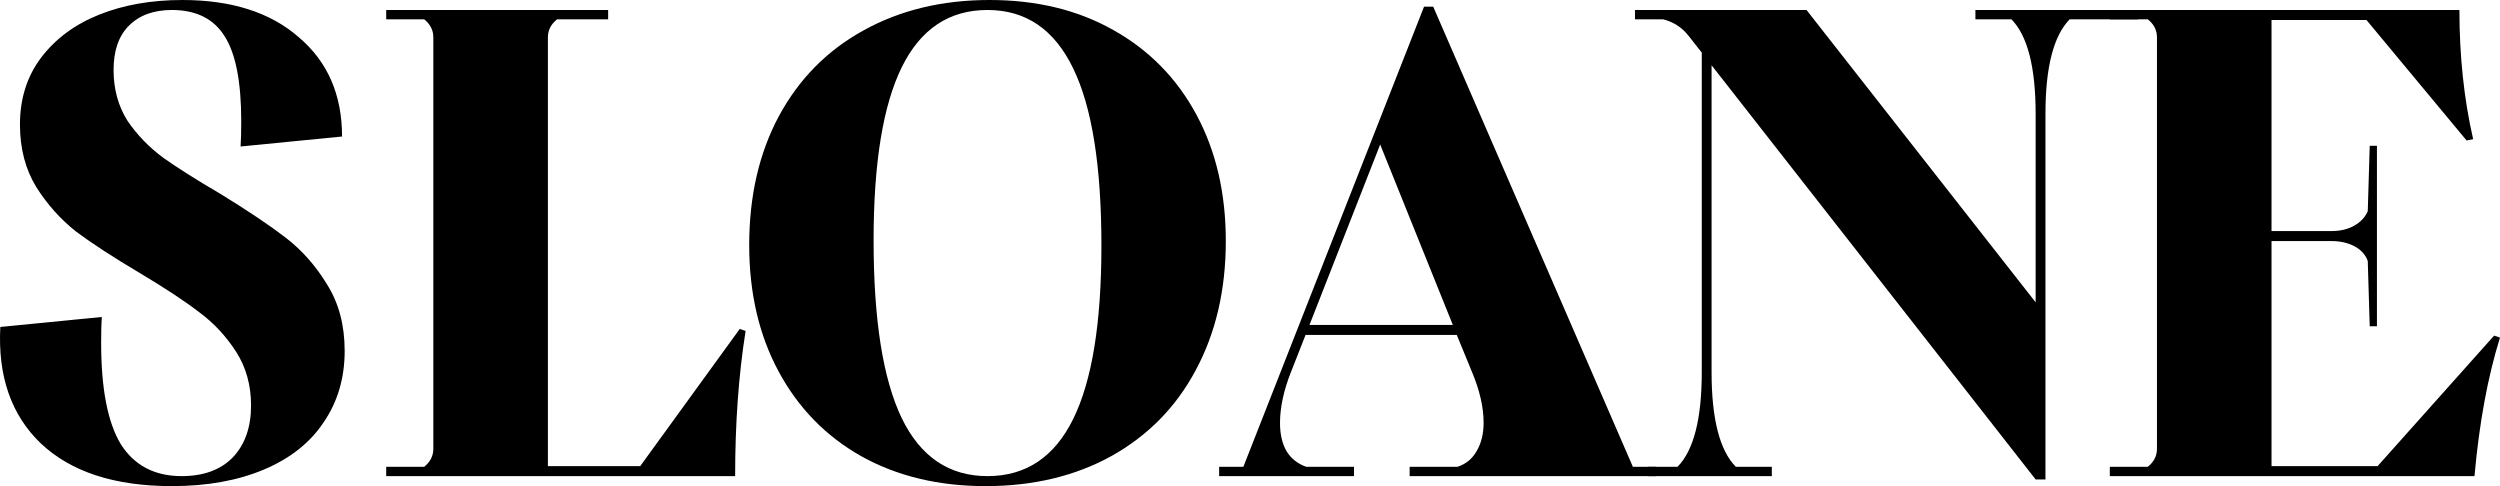
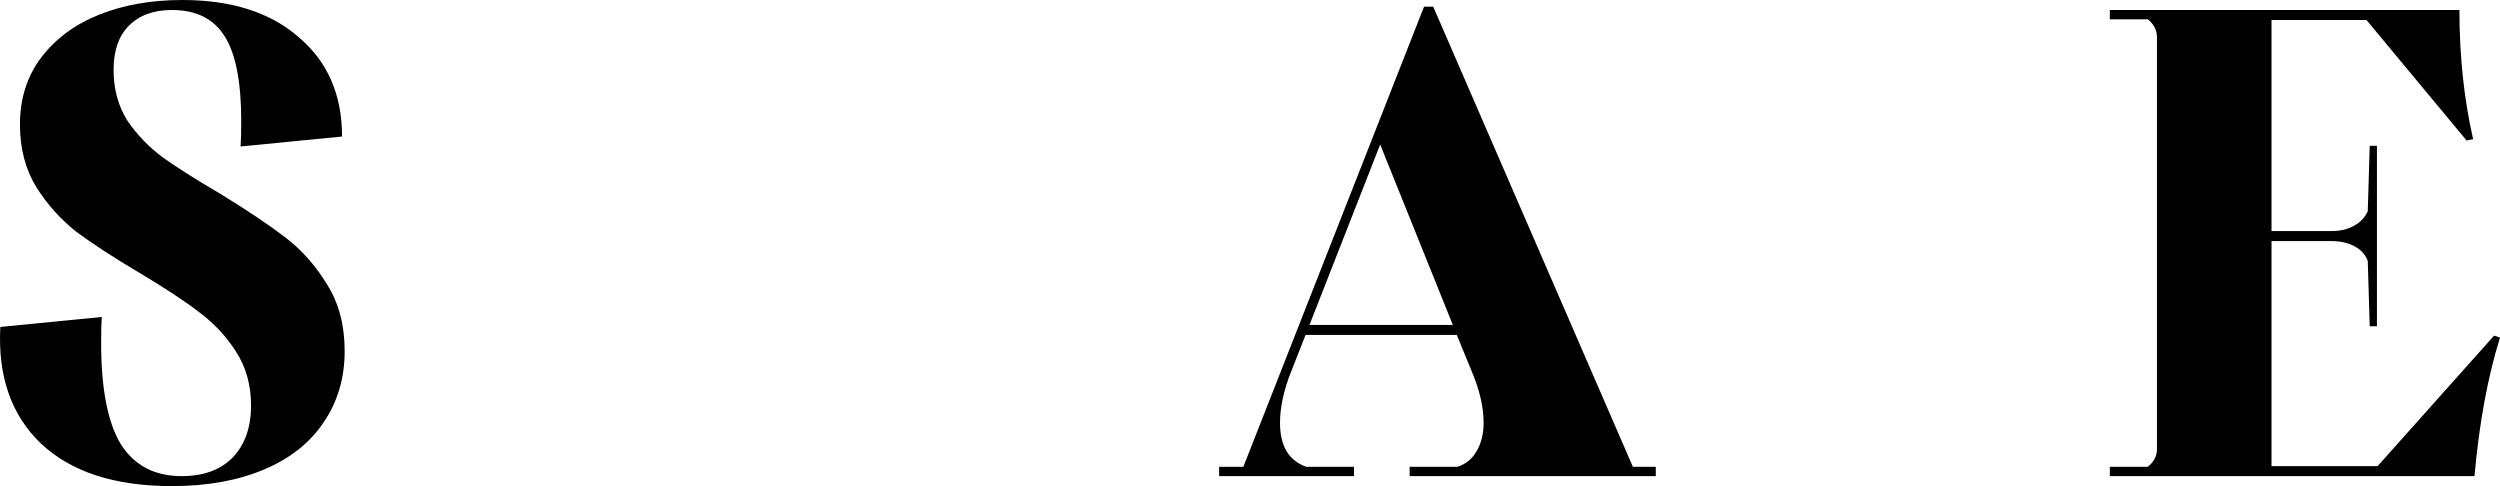
<svg xmlns="http://www.w3.org/2000/svg" width="180" height="35" viewBox="0 0 180 35" fill="none">
  <path d="M12.372 35C8.256 35 5.114 33.977 2.945 31.931C0.809 29.886 -0.166 27.089 0.023 23.541L7.329 22.822C7.298 23.237 7.282 23.861 7.282 24.692C7.282 27.984 7.753 30.413 8.696 31.98C9.67 33.514 11.131 34.281 13.079 34.281C14.651 34.281 15.876 33.833 16.756 32.938C17.636 32.011 18.076 30.765 18.076 29.199C18.076 27.728 17.714 26.434 16.992 25.315C16.269 24.196 15.389 23.253 14.352 22.486C13.315 21.687 11.885 20.744 10.063 19.657C8.177 18.539 6.653 17.548 5.491 16.685C4.359 15.79 3.401 14.719 2.615 13.473C1.83 12.194 1.437 10.692 1.437 8.966C1.437 7.112 1.94 5.514 2.945 4.171C3.982 2.797 5.381 1.758 7.14 1.055C8.9 0.352 10.896 0 13.127 0C16.677 0 19.474 0.895 21.517 2.685C23.591 4.443 24.628 6.824 24.628 9.829L17.322 10.548C17.353 10.132 17.369 9.525 17.369 8.726C17.369 5.913 16.976 3.884 16.19 2.637C15.405 1.358 14.132 0.719 12.372 0.719C11.053 0.719 10.016 1.103 9.261 1.87C8.539 2.605 8.177 3.66 8.177 5.034C8.177 6.409 8.507 7.623 9.167 8.678C9.859 9.701 10.723 10.596 11.76 11.363C12.797 12.098 14.164 12.961 15.86 13.952C17.84 15.167 19.411 16.221 20.574 17.116C21.737 18.011 22.727 19.13 23.544 20.473C24.392 21.815 24.816 23.413 24.816 25.267C24.816 27.217 24.313 28.927 23.308 30.397C22.334 31.868 20.904 33.002 19.018 33.801C17.133 34.6 14.918 35 12.372 35Z" fill="black" />
-   <path d="M27.807 34.281V33.61H30.541C30.98 33.258 31.2 32.827 31.2 32.315V2.685C31.2 2.174 30.98 1.742 30.541 1.39H27.807V0.719H43.786V1.39H40.109C39.669 1.742 39.449 2.174 39.449 2.685V33.562H46.095L53.26 23.685L53.684 23.829C53.181 26.993 52.93 30.477 52.93 34.281H27.807Z" fill="black" />
-   <path d="M70.959 35C67.565 35 64.58 34.281 62.003 32.843C59.458 31.404 57.478 29.374 56.064 26.753C54.65 24.132 53.943 21.096 53.943 17.644C53.943 14.128 54.65 11.043 56.064 8.39C57.51 5.705 59.537 3.644 62.145 2.205C64.784 0.735 67.817 0 71.242 0C74.636 0 77.605 0.719 80.151 2.158C82.727 3.596 84.723 5.626 86.137 8.247C87.551 10.868 88.258 13.904 88.258 17.356C88.258 20.872 87.535 23.973 86.09 26.657C84.676 29.311 82.649 31.372 80.009 32.843C77.401 34.281 74.384 35 70.959 35ZM71.101 34.281C73.866 34.281 75.924 32.906 77.275 30.157C78.626 27.409 79.302 23.253 79.302 17.692C79.302 11.97 78.626 7.719 77.275 4.938C75.924 2.126 73.866 0.719 71.101 0.719C68.335 0.719 66.277 2.094 64.926 4.842C63.575 7.591 62.899 11.747 62.899 17.308C62.899 23.03 63.575 27.297 64.926 30.11C66.277 32.89 68.335 34.281 71.101 34.281Z" fill="black" />
  <path d="M117.567 33.61H119.217V34.281H101.494V33.61H104.935C105.532 33.418 105.988 33.05 106.302 32.507C106.648 31.931 106.82 31.244 106.82 30.445C106.82 29.326 106.538 28.096 105.972 26.753L104.888 24.116H94L92.963 26.753C92.428 28.096 92.161 29.326 92.161 30.445C92.161 32.107 92.79 33.162 94.047 33.61H97.488V34.281H87.778V33.61H89.522L102.531 0.479H103.191L117.567 33.61ZM99.373 10.404L94.282 23.397H104.605L99.373 10.404Z" fill="black" />
-   <path d="M142.23 0.719H153.932V1.39H149.017C147.855 2.573 147.273 4.842 147.273 8.199V34.52H146.566L123.234 4.699V26.801C123.234 30.157 123.816 32.427 124.978 33.61H127.571V34.281H118.662V33.61H120.783C121.946 32.427 122.527 30.157 122.527 26.801V3.788L121.584 2.589C121.113 1.982 120.5 1.582 119.746 1.39H117.719V0.719H130.069L146.566 21.767V8.199C146.566 4.842 145.985 2.573 144.822 1.39H142.23V0.719Z" fill="black" />
  <path d="M179.576 24.164L180 24.308C179.12 27.121 178.507 30.445 178.162 34.281H151.907V33.61H154.641C155.081 33.258 155.301 32.827 155.301 32.315V2.685C155.301 2.174 155.081 1.742 154.641 1.39H151.907V0.719H177.078C177.078 4.043 177.408 7.144 178.067 10.021L177.596 10.116L170.384 1.438H163.55V16.637H167.839C168.499 16.637 169.049 16.509 169.489 16.253C169.96 15.998 170.29 15.646 170.479 15.199L170.62 10.5H171.139V23.493H170.62L170.479 18.794C170.322 18.347 170.007 17.995 169.536 17.74C169.065 17.484 168.499 17.356 167.839 17.356H163.55V33.562H171.186L179.576 24.164Z" fill="black" />
</svg>